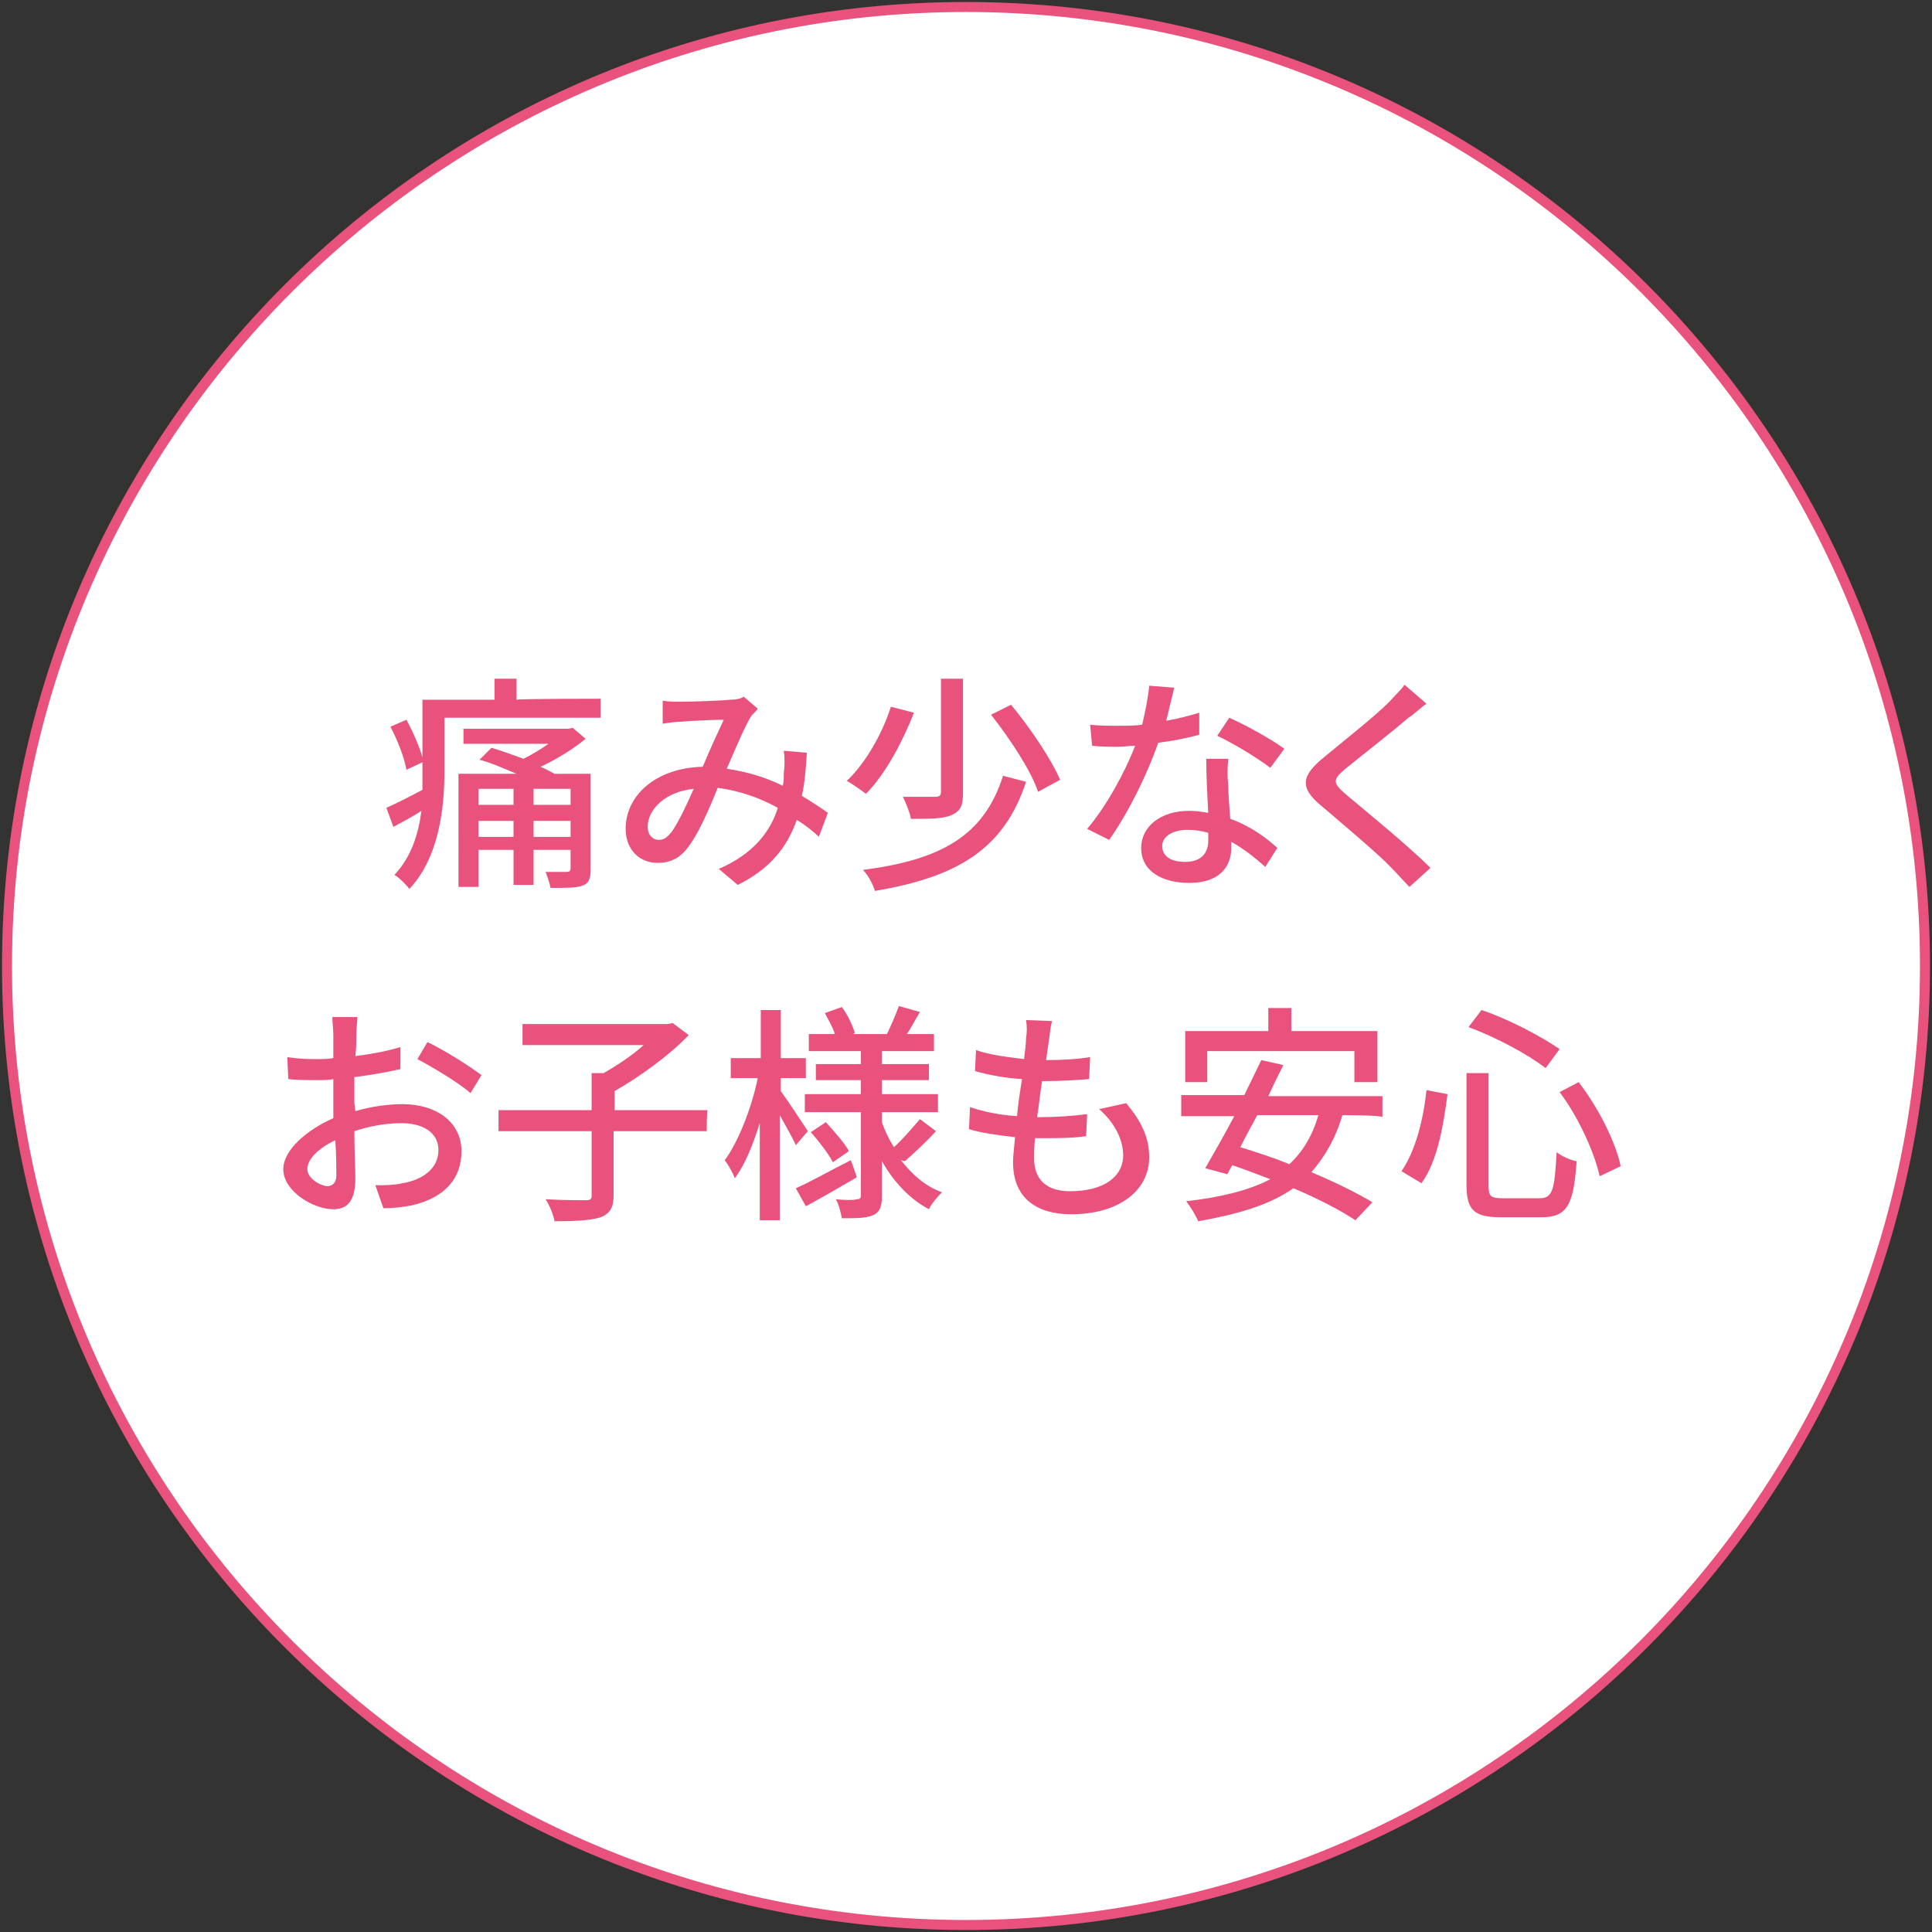
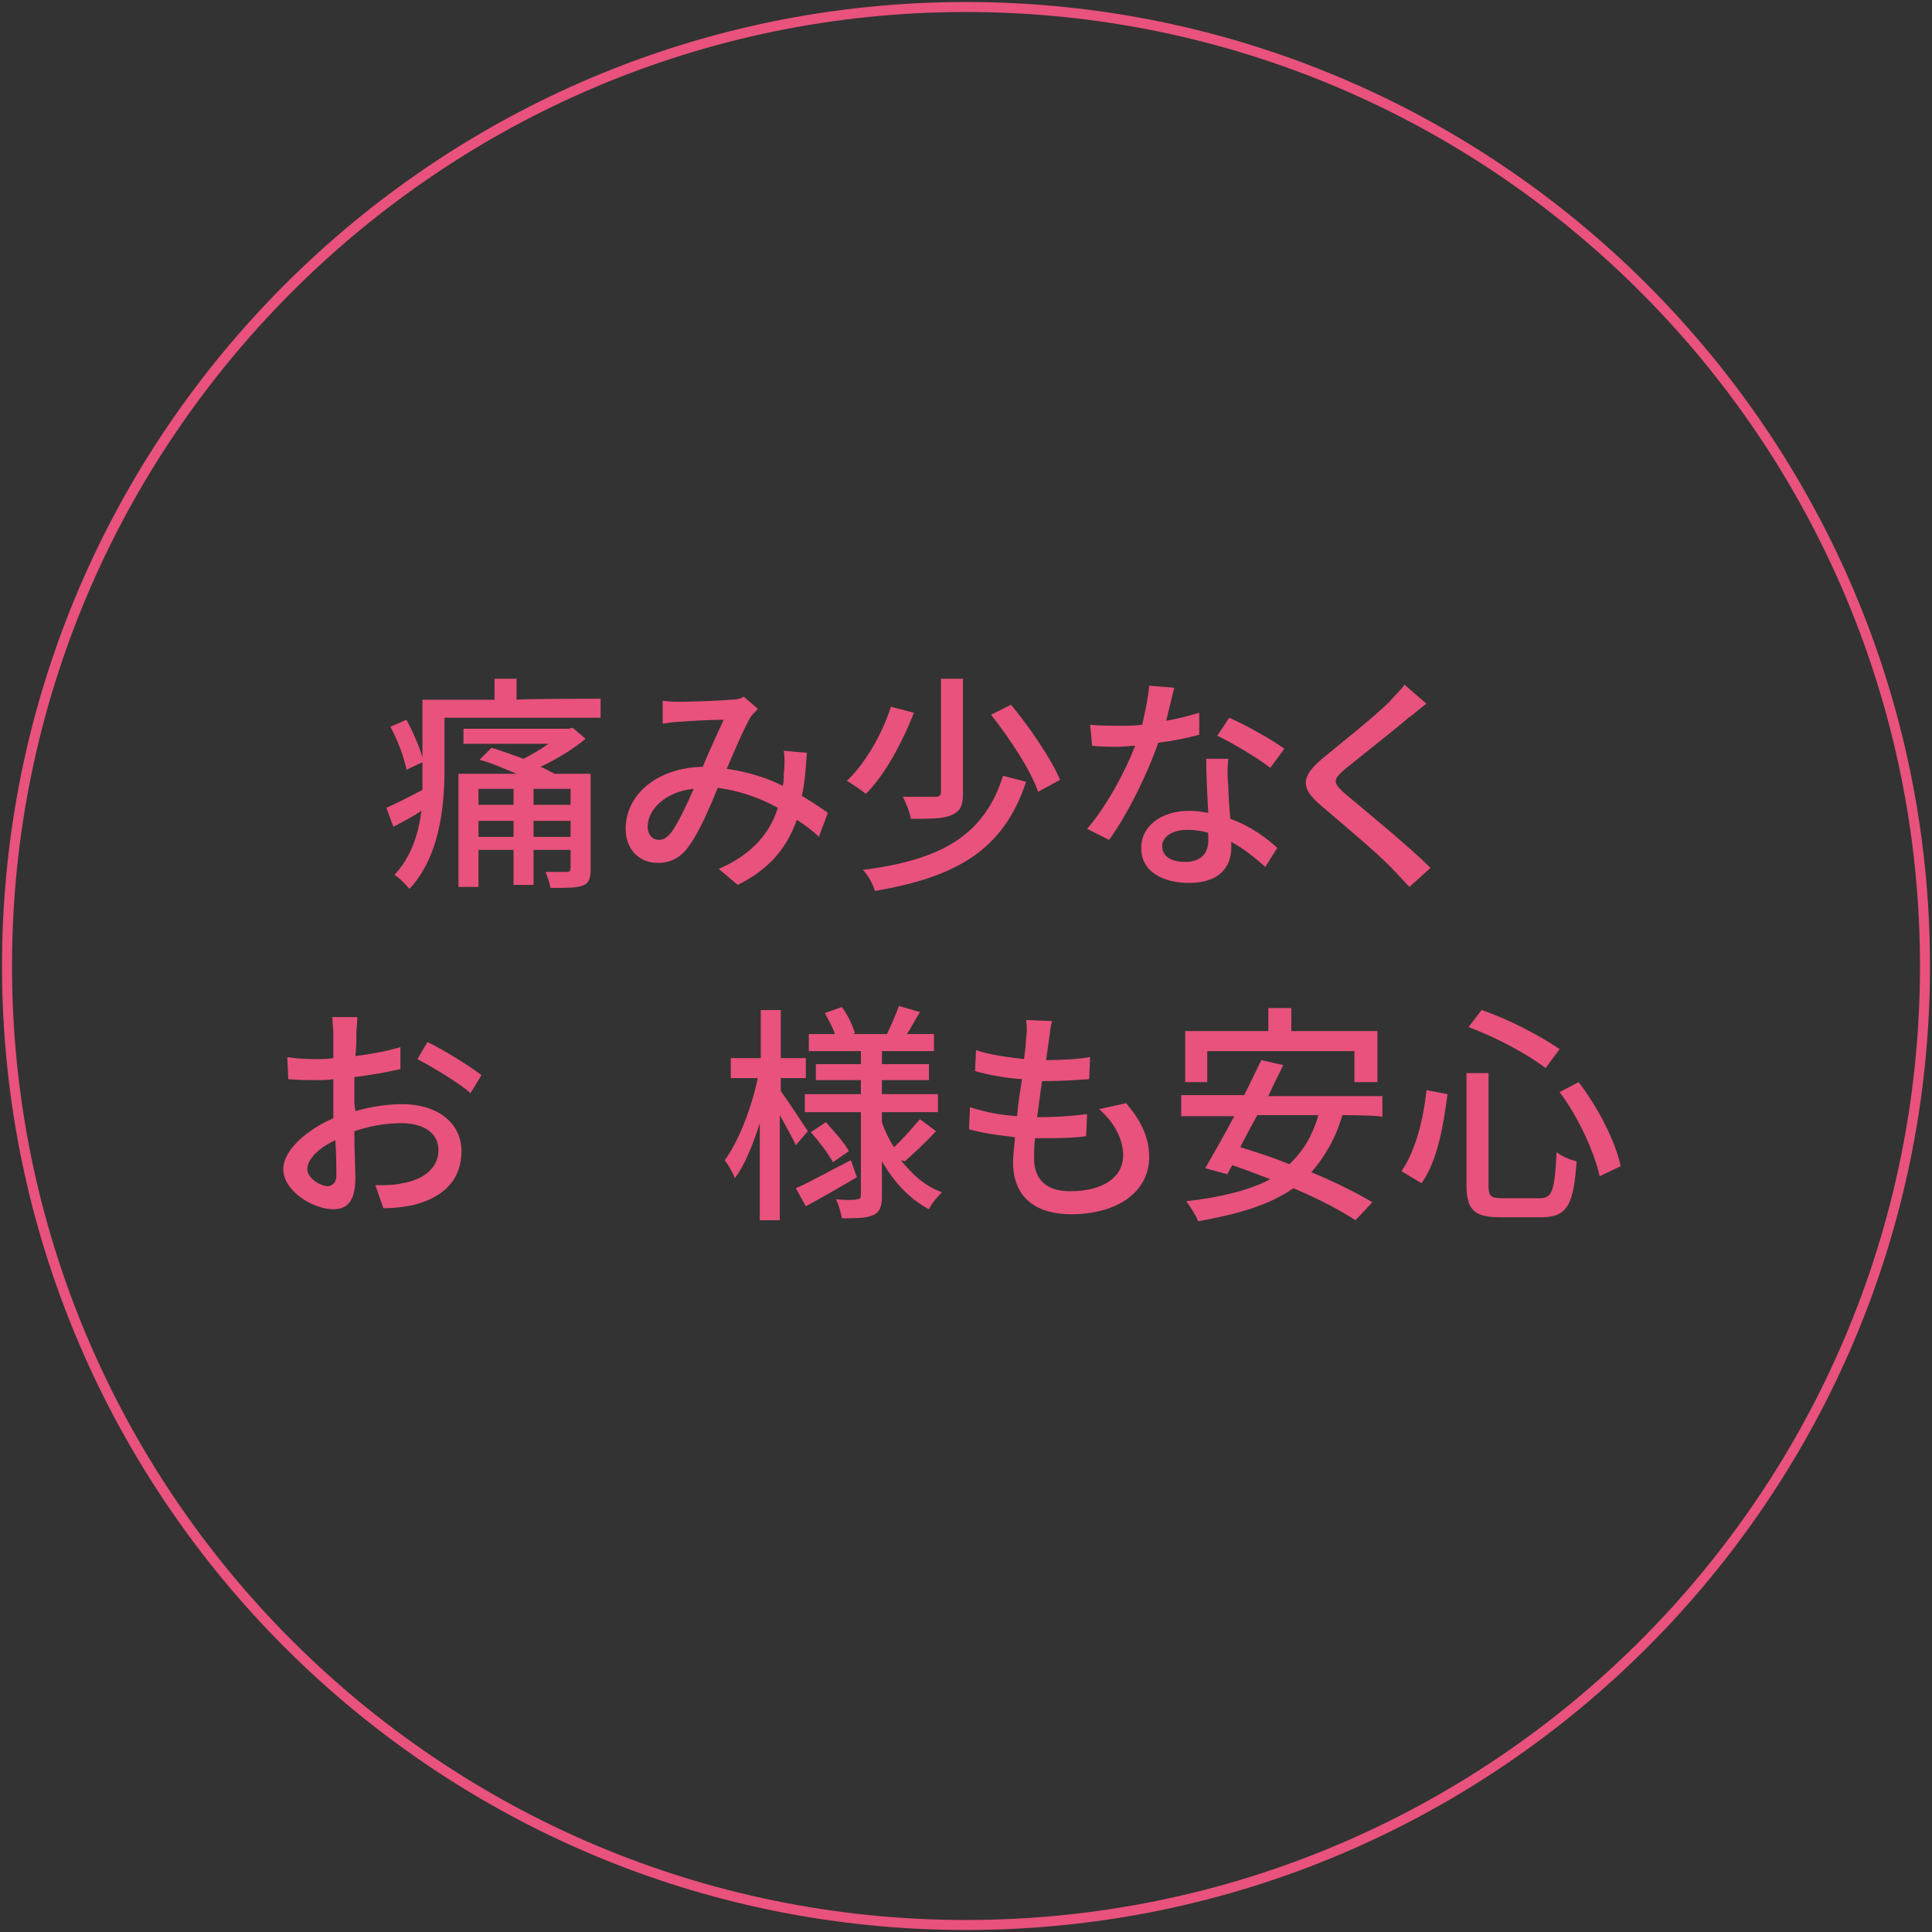
<svg xmlns="http://www.w3.org/2000/svg" version="1.1" id="レイヤー_1" x="0px" y="0px" viewBox="0 0 193 193" style="enable-background:new 0 0 193 193;" xml:space="preserve">
  <rect x="0" y="0" width="193" height="193" fill="#333333" stroke="none" />
  <style type="text/css">
	.st0{fill:#FFFFFF;}
	.st1{fill:#E8527C;}
	.st2{enable-background:new    ;}
</style>
  <g>
    <g>
-       <circle class="st0" cx="96.5" cy="96.5" r="95.8" />
      <path class="st1" d="M96.5,192.8c-53.1,0-96.3-43.2-96.3-96.3c0-53.1,43.2-96.3,96.3-96.3c53.1,0,96.3,43.2,96.3,96.3    C192.8,149.6,149.6,192.8,96.5,192.8z M96.5,1.2C44,1.2,1.2,44,1.2,96.5s42.7,95.3,95.3,95.3s95.3-42.7,95.3-95.3    S149,1.2,96.5,1.2z" />
    </g>
    <g class="st2">
      <g>
        <path class="st1" d="M60,69.8v1.9H44.4V77c0,3.6-0.5,8.6-3.5,11.8c-0.3-0.4-1.1-1.2-1.5-1.4c1.7-1.8,2.4-4.1,2.7-6.4     c-0.9,0.6-1.9,1.1-2.8,1.6l-0.7-1.9c0.9-0.4,2.3-1.1,3.6-1.8c0-0.6,0-1.2,0-1.8v-7.2h7.2v-2.1h2.2v2.1C51.9,69.8,60,69.8,60,69.8     z M40.6,76.9c-0.2-1.2-0.9-3-1.6-4.3l1.6-0.7c0.7,1.3,1.5,3.1,1.7,4.2L40.6,76.9z M59,86.9c0,0.9-0.2,1.4-0.9,1.6     c-0.6,0.2-1.6,0.2-3.1,0.2c-0.1-0.5-0.3-1.1-0.5-1.6c0.9,0,1.8,0,2.1,0c0.3,0,0.4-0.1,0.4-0.4v-1.8h-3.7v3.5h-2v-3.5h-3.5v3.7h-2     V77.3h5.8c-1.2-0.5-2.5-1.1-3.7-1.4l1.2-1.2c1,0.3,2.1,0.7,3.2,1.1c0.8-0.4,1.8-1,2.5-1.5h-8.5v-1.5h10.5l0.4-0.1l1.3,1.1     c-1.2,1-2.8,2-4.5,2.8c0.5,0.2,1,0.5,1.4,0.7H59C59,77.3,59,86.9,59,86.9z M47.8,78.8v1.6h3.5v-1.6H47.8z M51.3,83.6V82h-3.5v1.6     H51.3z M57,78.8h-3.7v1.6H57V78.8z M57,83.6V82h-3.7v1.6H57z" />
      </g>
      <g>
        <path class="st1" d="M81.8,83.6c-0.6-0.6-1.4-1.2-2.2-1.7c-1,2.8-2.7,4.9-5.9,6.5l-1.9-1.6c3.5-1.5,5.2-3.8,5.9-6.1     c-1.8-1-3.8-1.7-6-2c-0.8,2-1.9,4.5-2.8,5.7c-0.8,1.2-1.8,1.8-3.2,1.8c-1.8,0-3.2-1.3-3.2-3.4c0-3.4,3.1-6.1,7.7-6.2     c0.7-1.7,1.5-3.4,2.1-4.7c-0.9,0-3.3,0.1-4.3,0.2c-0.5,0-1.2,0.1-1.8,0.2L66.2,70c0.6,0.1,1.3,0.1,1.8,0.1c1.2,0,4-0.1,5-0.2     c0.5,0,1-0.1,1.3-0.3l1.4,1.2c-0.2,0.3-0.5,0.5-0.7,0.8c-0.6,1-1.5,3.1-2.4,5.2c2.1,0.3,4,0.9,5.6,1.7c0.1-0.4,0.1-0.9,0.1-1.3     c0.1-0.7,0.1-1.5,0-2.2l2.3,0.2c-0.1,1.6-0.2,3-0.5,4.3c1,0.6,1.9,1.2,2.6,1.7L81.8,83.6z M69.3,78.8c-2.9,0.3-4.6,2.1-4.6,3.8     c0,0.8,0.5,1.3,1.1,1.3c0.5,0,0.8-0.2,1.3-0.8C67.8,82.1,68.6,80.4,69.3,78.8z" />
      </g>
      <g>
-         <path class="st1" d="M91.3,71.2c-1.1,2.8-2.8,6.1-4.8,8.1c-0.5-0.4-1.4-1-1.9-1.3c2-1.9,3.6-4.9,4.4-7.4L91.3,71.2z M102.5,78.1     c-2.2,6.7-6.8,9.5-15.1,10.9c-0.2-0.7-0.7-1.6-1.2-2.1c7.8-1,12.1-3.4,14-9.4L102.5,78.1z M96.2,67.8v11.4c0,1.2-0.2,1.8-1.1,2.2     c-0.8,0.4-2.2,0.4-4.1,0.4c-0.1-0.6-0.5-1.6-0.8-2.2c1.4,0,2.8,0,3.2,0c0.4,0,0.6-0.1,0.6-0.5V67.8H96.2z M101,70.4     c1.9,2.3,4,5.4,4.9,7.5l-2.2,1.2c-0.7-2.1-2.8-5.3-4.7-7.7L101,70.4z" />
+         <path class="st1" d="M91.3,71.2c-1.1,2.8-2.8,6.1-4.8,8.1c-0.5-0.4-1.4-1-1.9-1.3c2-1.9,3.6-4.9,4.4-7.4L91.3,71.2M102.5,78.1     c-2.2,6.7-6.8,9.5-15.1,10.9c-0.2-0.7-0.7-1.6-1.2-2.1c7.8-1,12.1-3.4,14-9.4L102.5,78.1z M96.2,67.8v11.4c0,1.2-0.2,1.8-1.1,2.2     c-0.8,0.4-2.2,0.4-4.1,0.4c-0.1-0.6-0.5-1.6-0.8-2.2c1.4,0,2.8,0,3.2,0c0.4,0,0.6-0.1,0.6-0.5V67.8H96.2z M101,70.4     c1.9,2.3,4,5.4,4.9,7.5l-2.2,1.2c-0.7-2.1-2.8-5.3-4.7-7.7L101,70.4z" />
      </g>
      <g>
        <path class="st1" d="M119.8,73.4c-1.1,0.3-2.5,0.6-4.1,0.8c-1.1,3.2-3.1,7.2-4.9,9.7l-2.2-1.1c1.9-2.2,3.8-5.7,4.8-8.3     c-0.6,0-1.1,0.1-1.6,0.1c-0.9,0-1.8,0-2.7-0.1l-0.2-2.1c0.9,0.1,2,0.1,2.9,0.1c0.8,0,1.5,0,2.3-0.1c0.3-1.3,0.6-2.7,0.7-3.9     l2.5,0.2c-0.2,0.8-0.5,2.1-0.8,3.3c1.2-0.2,2.3-0.5,3.3-0.8L119.8,73.4z M122.7,75.8c-0.1,1-0.1,1.8,0,2.7c0,0.7,0.1,2.1,0.2,3.3     c2,0.7,3.6,1.9,4.7,2.9l-1.2,1.9c-0.9-0.8-2.1-1.8-3.4-2.5v0.6c0,1.9-1.2,3.5-4.2,3.5c-2.6,0-4.8-1.1-4.8-3.5     c0-2.1,1.9-3.7,4.8-3.7c0.7,0,1.3,0.1,1.9,0.2c-0.1-1.8-0.2-3.9-0.2-5.4L122.7,75.8L122.7,75.8z M120.7,83.2     c-0.6-0.2-1.4-0.3-2.1-0.3c-1.5,0-2.5,0.7-2.5,1.6c0,1,0.8,1.6,2.3,1.6c1.7,0,2.3-1,2.3-2.1C120.7,83.8,120.7,83.5,120.7,83.2z      M126.9,76.7c-1.3-1-3.8-2.5-5.3-3.2l1.2-1.8c1.6,0.7,4.3,2.2,5.5,3.1L126.9,76.7z" />
      </g>
      <g>
        <path class="st1" d="M142.5,70.3c-0.6,0.4-1.3,1.1-1.8,1.4c-1.5,1.3-4.7,3.8-6.3,5.1c-1.3,1.1-1.3,1.4,0.1,2.6     c1.9,1.6,6.2,5.1,8.4,7.3l-2.1,1.9c-0.6-0.6-1.2-1.3-1.8-1.9c-1.2-1.3-4.9-4.4-7-6.2c-2.2-1.8-2-3,0.2-4.8     c1.8-1.5,5.1-4.1,6.6-5.6c0.5-0.6,1.2-1.2,1.5-1.7L142.5,70.3z" />
      </g>
    </g>
    <g class="st2">
      <g>
        <path class="st1" d="M35.5,111c1.7-0.5,3.4-0.7,4.7-0.7c3.4,0,5.9,1.8,5.9,4.7c0,2.7-1.6,4.6-4.9,5.4c-1,0.2-2,0.3-2.9,0.3     l-0.8-2.3c0.9,0,1.9,0,2.7-0.2c1.9-0.3,3.6-1.4,3.6-3.3c0-1.8-1.6-2.7-3.7-2.7c-1.6,0-3.2,0.3-4.7,0.8c0,1.9,0.1,3.8,0.1,4.7     c0,2.4-0.9,3.1-2.2,3.1c-2,0-5-1.8-5-4c0-1.9,2.3-3.9,5-5.1c0-0.5,0-1,0-1.4c0-0.8,0-1.7,0-2.5c-0.5,0.1-1.1,0.1-1.5,0.1     c-1,0-2.1,0-3-0.1l-0.1-2.2c1.3,0.2,2.2,0.2,3,0.2c0.5,0,1,0,1.6-0.1c0-1,0-1.9,0-2.3c0-0.5-0.1-1.4-0.1-1.8h2.5     c0,0.4-0.1,1.2-0.1,1.8s0,1.3-0.1,2.1c1.6-0.2,3.2-0.5,4.5-0.9l0,2.2c-1.3,0.3-3,0.6-4.6,0.8c0,0.9,0,1.8,0,2.6L35.5,111     L35.5,111z M33.6,117.4c0-0.7,0-2-0.1-3.5c-1.7,0.8-2.8,1.9-2.8,2.9c0,0.9,1.3,1.7,2.1,1.7C33.3,118.4,33.6,118.1,33.6,117.4z      M42.7,104.1c1.7,0.8,4.2,2.4,5.4,3.3l-1.1,1.8c-1.1-1-3.8-2.6-5.3-3.4L42.7,104.1z" />
      </g>
      <g>
-         <path class="st1" d="M70.6,113h-9.3v6.3c0,1.3-0.3,1.9-1.3,2.3c-0.9,0.3-2.5,0.4-4.6,0.4c-0.1-0.6-0.5-1.6-0.9-2.2     c1.7,0.1,3.5,0.1,4,0.1c0.5,0,0.6-0.1,0.6-0.5V113h-9.3v-2.1h9.3v-3.7h1.2c1.4-0.8,2.9-1.8,4-2.8H52.2v-2.1h14.5l0.5-0.1l1.6,1.2     c-1.9,2-4.8,4.1-7.4,5.6v1.9h9.3C70.6,110.8,70.6,113,70.6,113z" />
-       </g>
+         </g>
      <g>
        <path class="st1" d="M79.5,114.4c-0.3-0.7-1-1.9-1.6-3v10.5h-2v-9.7c-0.7,2.2-1.5,4.2-2.5,5.5c-0.2-0.6-0.7-1.4-1-1.8     c1.4-1.9,2.7-5.3,3.3-8.2H73v-2h3v-4.8h2v4.8h2.5v2h-2.5v1.3c0.6,0.8,2.3,3.4,2.7,4L79.5,114.4z M85.6,117.6     c-1.7,1-3.6,2.1-5.1,2.9l-1-1.8c1.4-0.6,3.5-1.8,5.5-2.8L85.6,117.6z M90,115.9c1.1,1.4,2.4,2.6,4.1,3.2     c-0.4,0.4-1.1,1.2-1.3,1.7c-1.9-1-3.5-2.7-4.7-4.8v3.5c0,1-0.2,1.6-0.9,1.9c-0.7,0.3-1.7,0.3-3.1,0.3c-0.1-0.5-0.3-1.4-0.6-1.9     c0.9,0.1,1.8,0.1,2.1,0c0.3,0,0.4-0.1,0.4-0.4v-8.3h-5.6v-1.8H86v-1.4h-4.5v-1.6H86v-1.3h-5.2v-1.7h2.6c-0.2-0.7-0.7-1.5-1-2.1     l1.7-0.6c0.6,0.8,1.1,1.9,1.3,2.6l-0.2,0.1h3.4c0.4-0.8,0.9-2,1.2-2.8l2.1,0.6c-0.5,0.8-0.9,1.6-1.3,2.2h2.7v1.7h-5.2v1.3h4.7     v1.6h-4.7v1.4h5.6v1.8h-5.6v1c0.3,0.9,0.7,1.7,1.2,2.5c0.9-0.8,1.9-2,2.6-2.8l1.6,1.2c-1,1.1-2.2,2.2-3.1,3L90,115.9z      M82.5,112.1c0.8,0.9,1.9,2.1,2.3,2.9l-1.6,1.1c-0.4-0.8-1.4-2.1-2.2-3L82.5,112.1z" />
      </g>
      <g>
        <path class="st1" d="M112.5,110.2c1.5,1.8,2.3,3.4,2.3,5.4c0,3.4-3.1,5.7-7.8,5.7c-3.3,0-5.8-1.5-5.8-5.2c0-0.6,0.1-1.4,0.2-2.5     c-1.7-0.2-3.3-0.4-4.6-0.8l0.1-2.2c1.5,0.5,3.1,0.8,4.7,0.9c0.1-1.2,0.3-2.5,0.5-3.7c-1.6-0.1-3.3-0.4-4.7-0.8l0.1-2.1     c1.4,0.5,3.2,0.7,4.8,0.9c0.1-0.8,0.2-1.6,0.2-2.1c0.1-0.6,0.1-1.2,0-1.8l2.6,0.1c-0.2,0.7-0.2,1.2-0.3,1.8l-0.3,2.1     c1.7,0,3.2-0.1,4.4-0.3l-0.1,2.2c-1.4,0.1-2.7,0.2-4.6,0.2h-0.1c-0.2,1.2-0.3,2.4-0.5,3.6h0.3c1.5,0,3.1-0.1,4.7-0.3l-0.1,2.2     c-1.4,0.2-2.8,0.2-4.2,0.2c-0.3,0-0.6,0-0.9,0c-0.1,0.8-0.1,1.5-0.1,2c0,2.1,1.2,3.3,3.6,3.3c3.3,0,5.3-1.4,5.3-3.6     c0-1.5-0.8-3.2-2.4-4.6L112.5,110.2z" />
      </g>
      <g>
        <path class="st1" d="M134.1,111.4c-0.7,2.4-1.8,4.2-3.1,5.7c2.4,1,4.6,2.1,6.1,3l-1.7,1.8c-1.5-1-3.8-2.2-6.2-3.2     c-2.4,1.7-5.6,2.6-9.5,3.3c-0.2-0.5-0.8-1.5-1.2-2c3.5-0.4,6.3-1.1,8.4-2.2c-1.3-0.5-2.6-1-3.8-1.4l-0.5,0.9l-2.2-0.6     c0.8-1.4,1.9-3.3,2.9-5.2h-5.3v-2.1h6.3c0.6-1.2,1.2-2.5,1.7-3.5l2.2,0.5c-0.5,1-1,2-1.5,3.1h11.4v2.1     C138.1,111.4,134.1,111.4,134.1,111.4z M120.6,108.1h-2.2V103h8.3v-2.3h2.3v2.3h8.6v5.1h-2.3V105h-14.7     C120.6,105,120.6,108.1,120.6,108.1z M125.6,111.4c-0.6,1.1-1.2,2.2-1.7,3.2c1.6,0.5,3.2,1,4.9,1.7c1.3-1.2,2.3-2.8,2.9-4.9     C131.7,111.4,125.6,111.4,125.6,111.4z" />
      </g>
      <g>
        <path class="st1" d="M144.6,109.3c-0.4,3.1-1,6.7-2.6,8.9l-2-1.2c1.4-2,2.2-5.2,2.5-8.1L144.6,109.3z M148.7,107.2v11.2     c0,1.1,0.2,1.3,1.4,1.3h3.7c1.3,0,1.5-0.8,1.7-4.6c0.5,0.4,1.4,0.8,2,0.9c-0.3,4.3-0.9,5.6-3.5,5.6h-4.1c-2.6,0-3.4-0.7-3.4-3.2     v-11.2H148.7z M148,100.9c2.7,0.9,5.9,2.6,7.8,3.9l-1.4,1.9c-1.8-1.4-5-3.1-7.7-4.1L148,100.9z M157.7,108.1c2,2.6,3.7,6,4.2,8.4     l-2.1,1c-0.5-2.3-2.1-5.9-4-8.4L157.7,108.1z" />
      </g>
    </g>
  </g>
</svg>